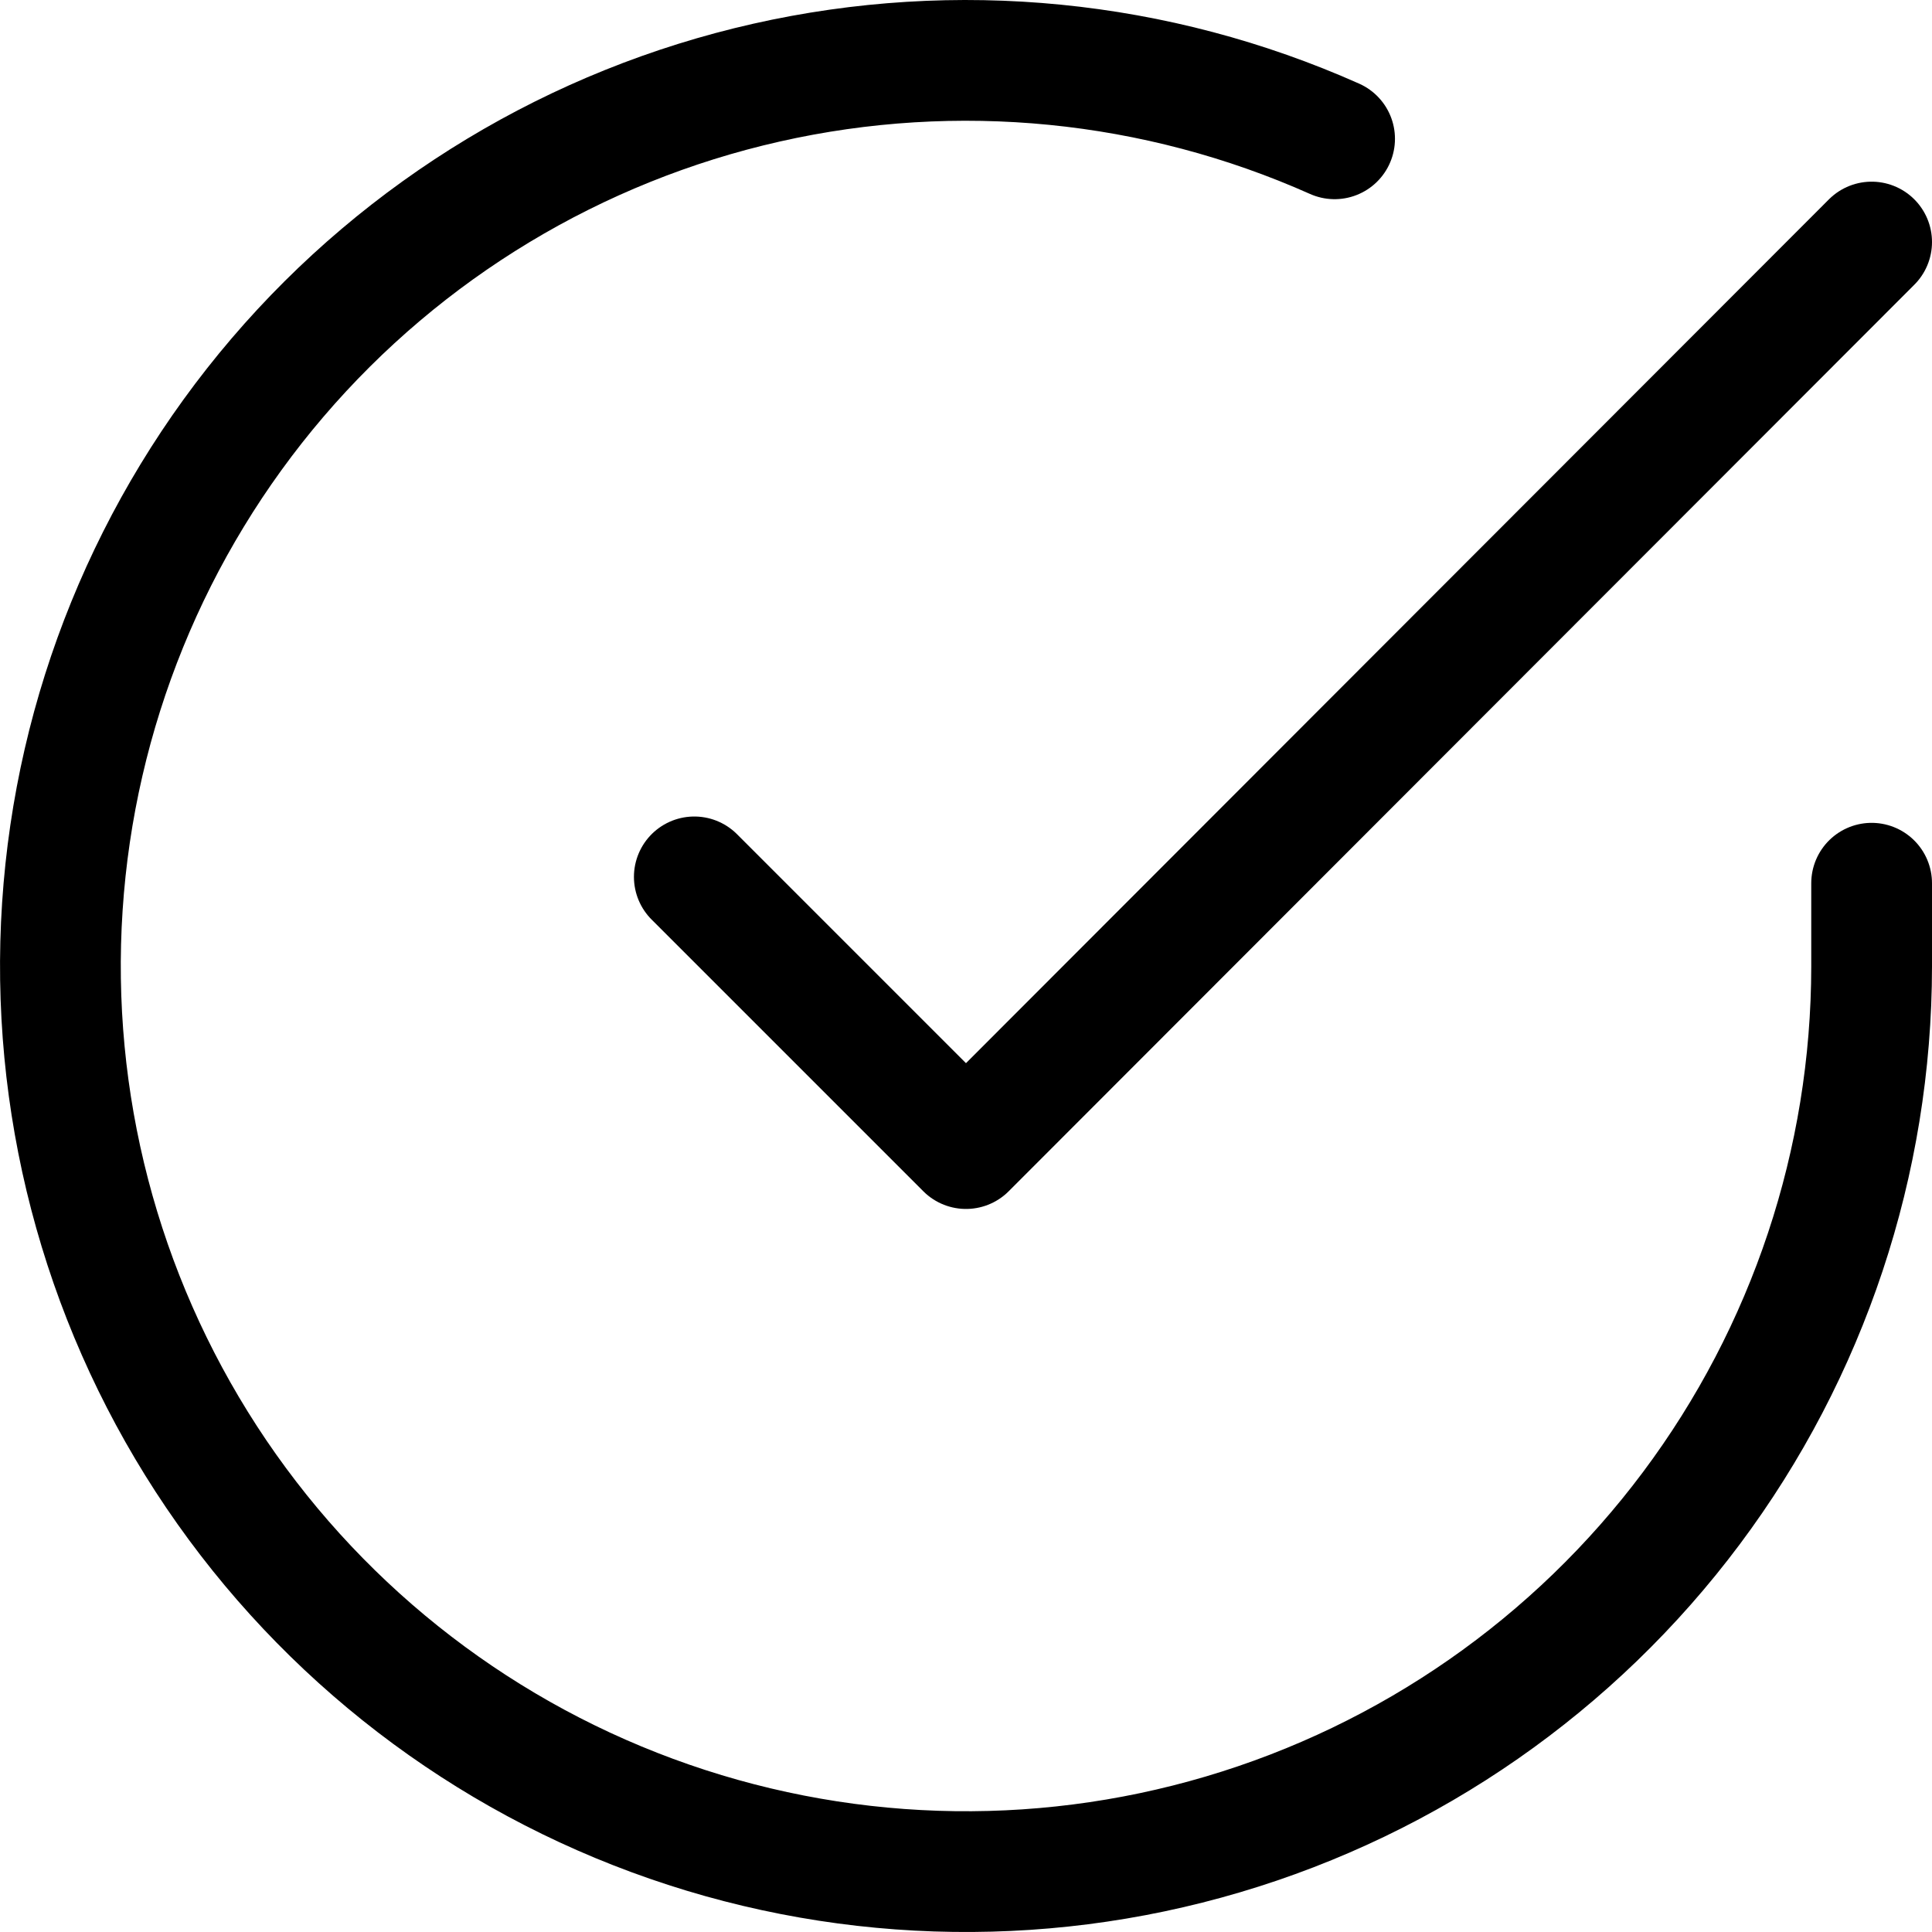
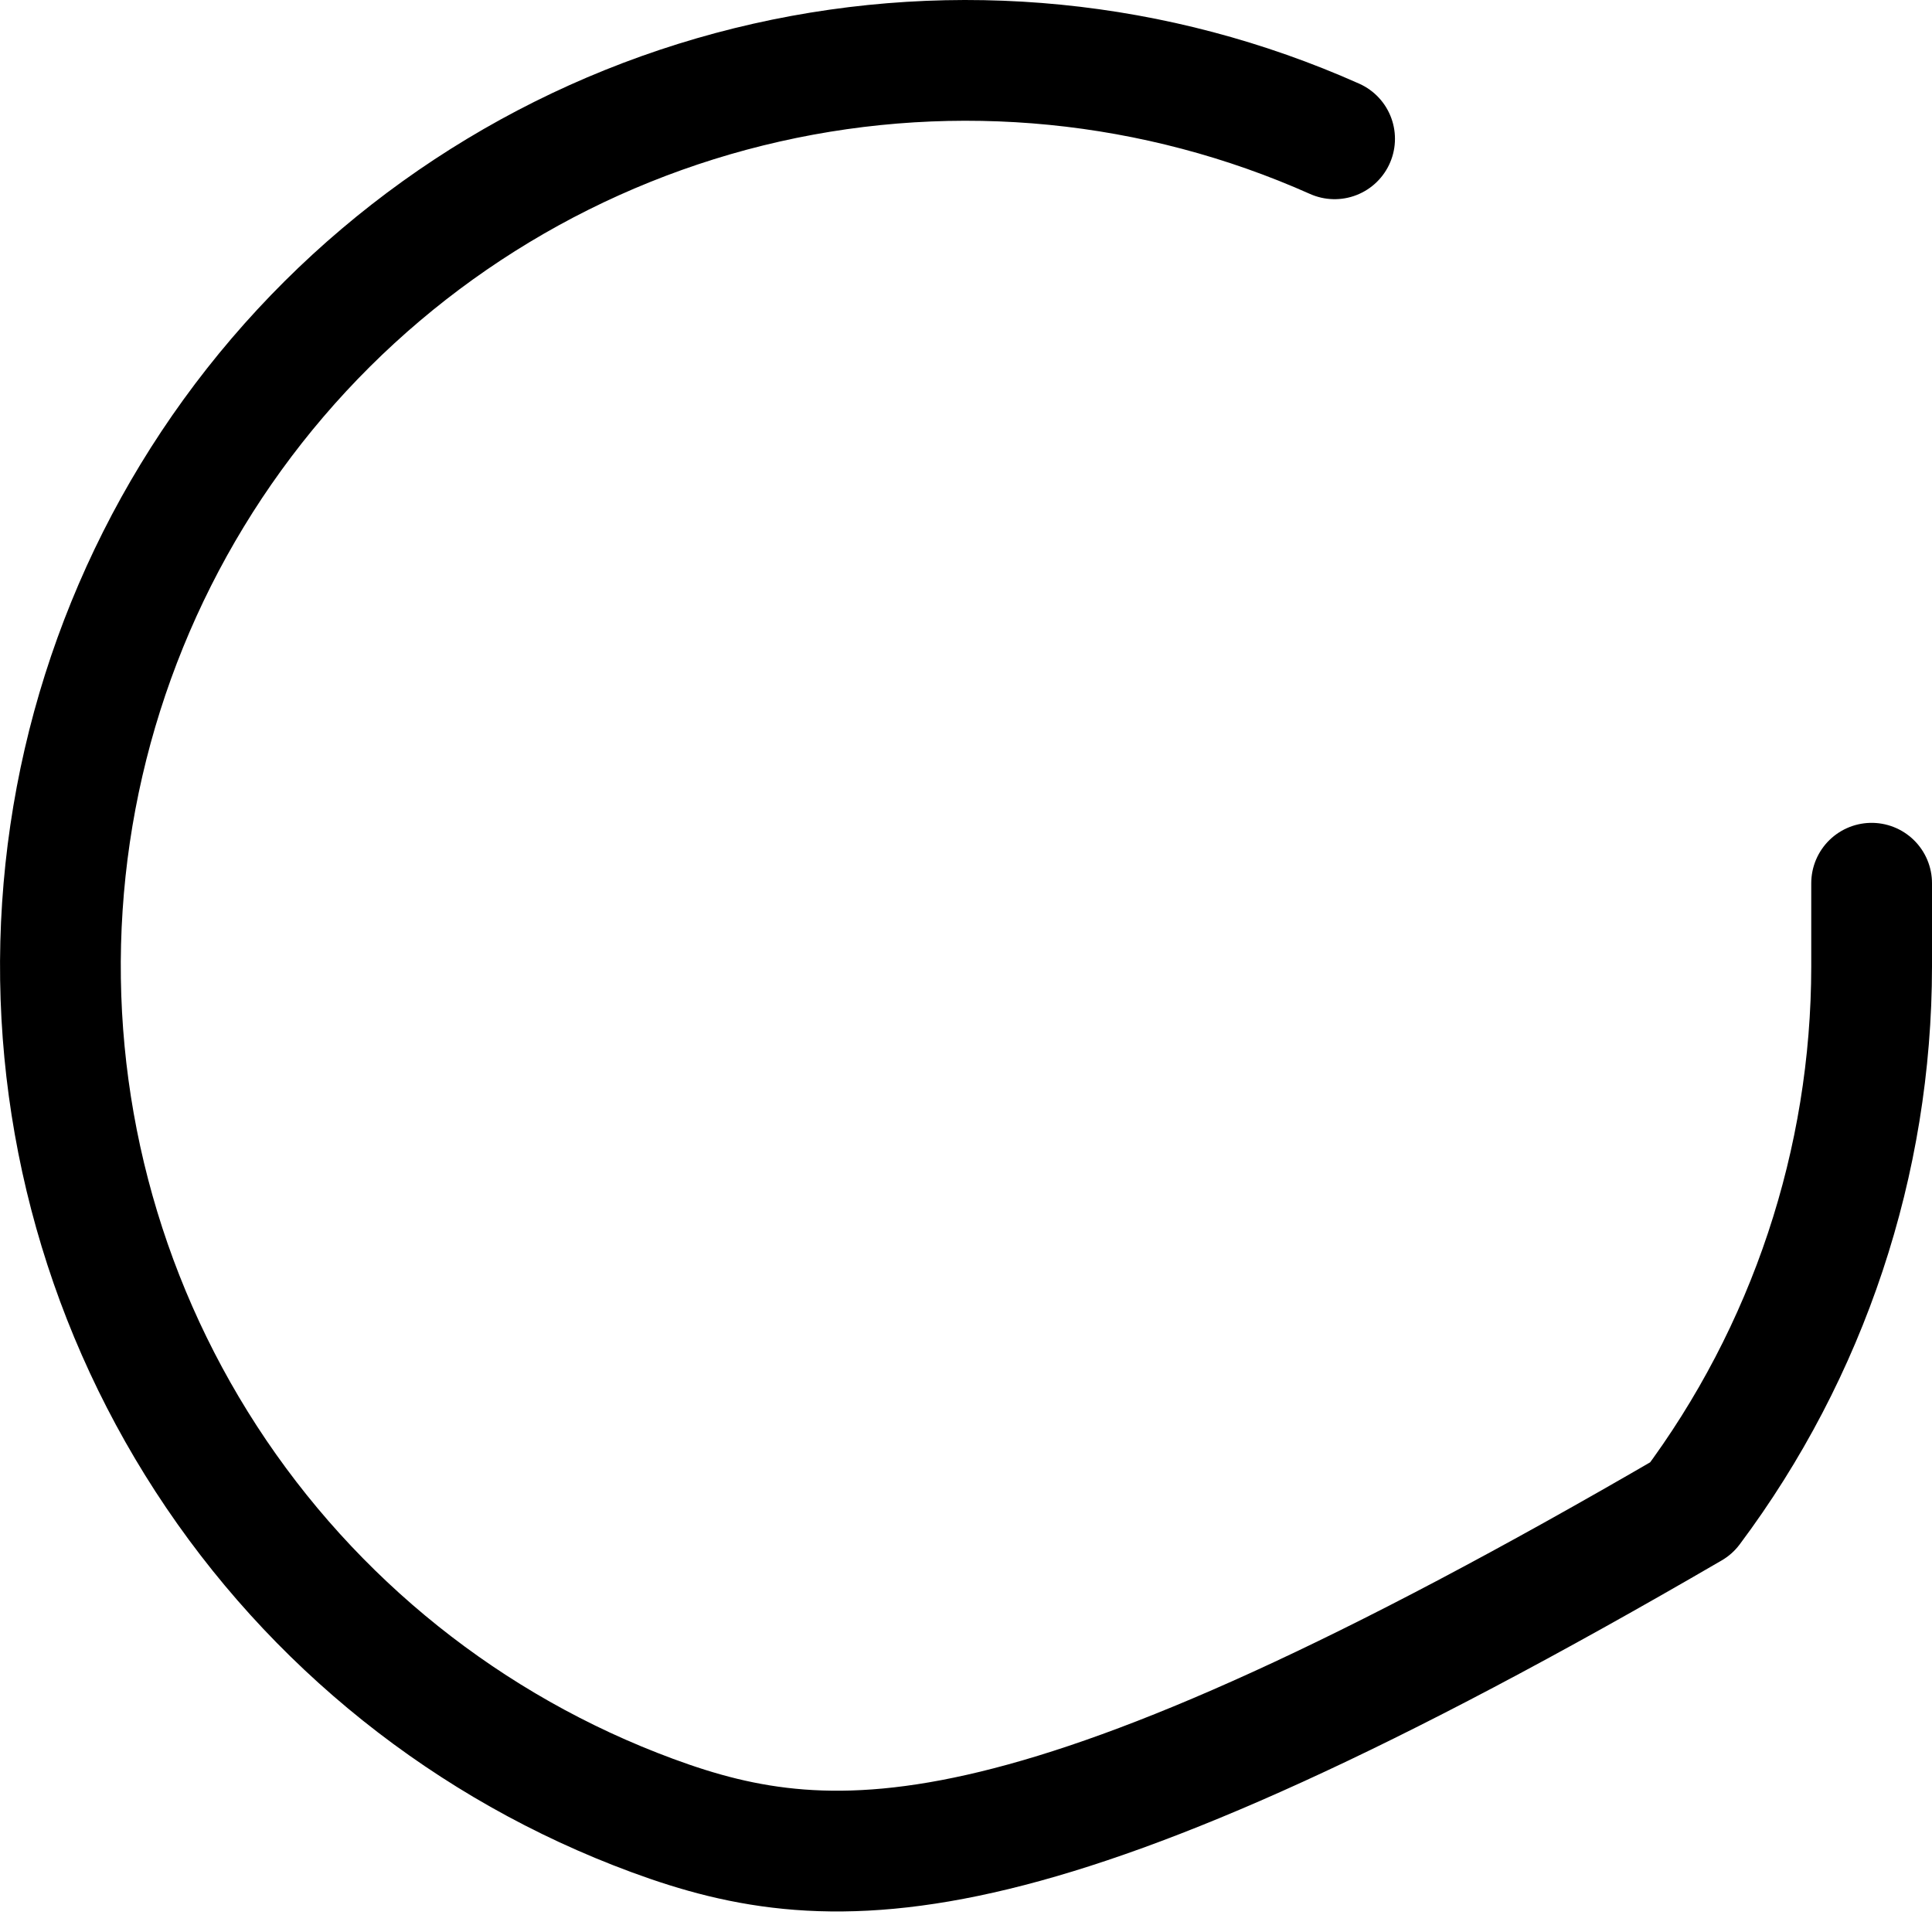
<svg xmlns="http://www.w3.org/2000/svg" width="32" height="32" viewBox="0 0 32 32" fill="none">
-   <path d="M31 14.629V16.009C30.998 19.243 29.951 22.391 28.014 24.981C26.077 27.572 23.355 29.467 20.253 30.384C17.151 31.302 13.836 31.191 10.802 30.07C7.768 28.95 5.177 26.878 3.416 24.164C1.656 21.451 0.82 18.241 1.033 15.013C1.245 11.785 2.496 8.713 4.597 6.254C6.699 3.795 9.539 2.082 12.694 1.369C15.849 0.656 19.15 0.982 22.105 2.299" stroke="black" stroke-width="2" stroke-linecap="round" stroke-linejoin="round" />
-   <path d="M31 4.009L16 19.024L11.5 14.524" stroke="black" stroke-width="2" stroke-linecap="round" stroke-linejoin="round" />
+   <path d="M31 14.629V16.009C30.998 19.243 29.951 22.391 28.014 24.981C17.151 31.302 13.836 31.191 10.802 30.07C7.768 28.95 5.177 26.878 3.416 24.164C1.656 21.451 0.82 18.241 1.033 15.013C1.245 11.785 2.496 8.713 4.597 6.254C6.699 3.795 9.539 2.082 12.694 1.369C15.849 0.656 19.15 0.982 22.105 2.299" stroke="black" stroke-width="2" stroke-linecap="round" stroke-linejoin="round" />
</svg>